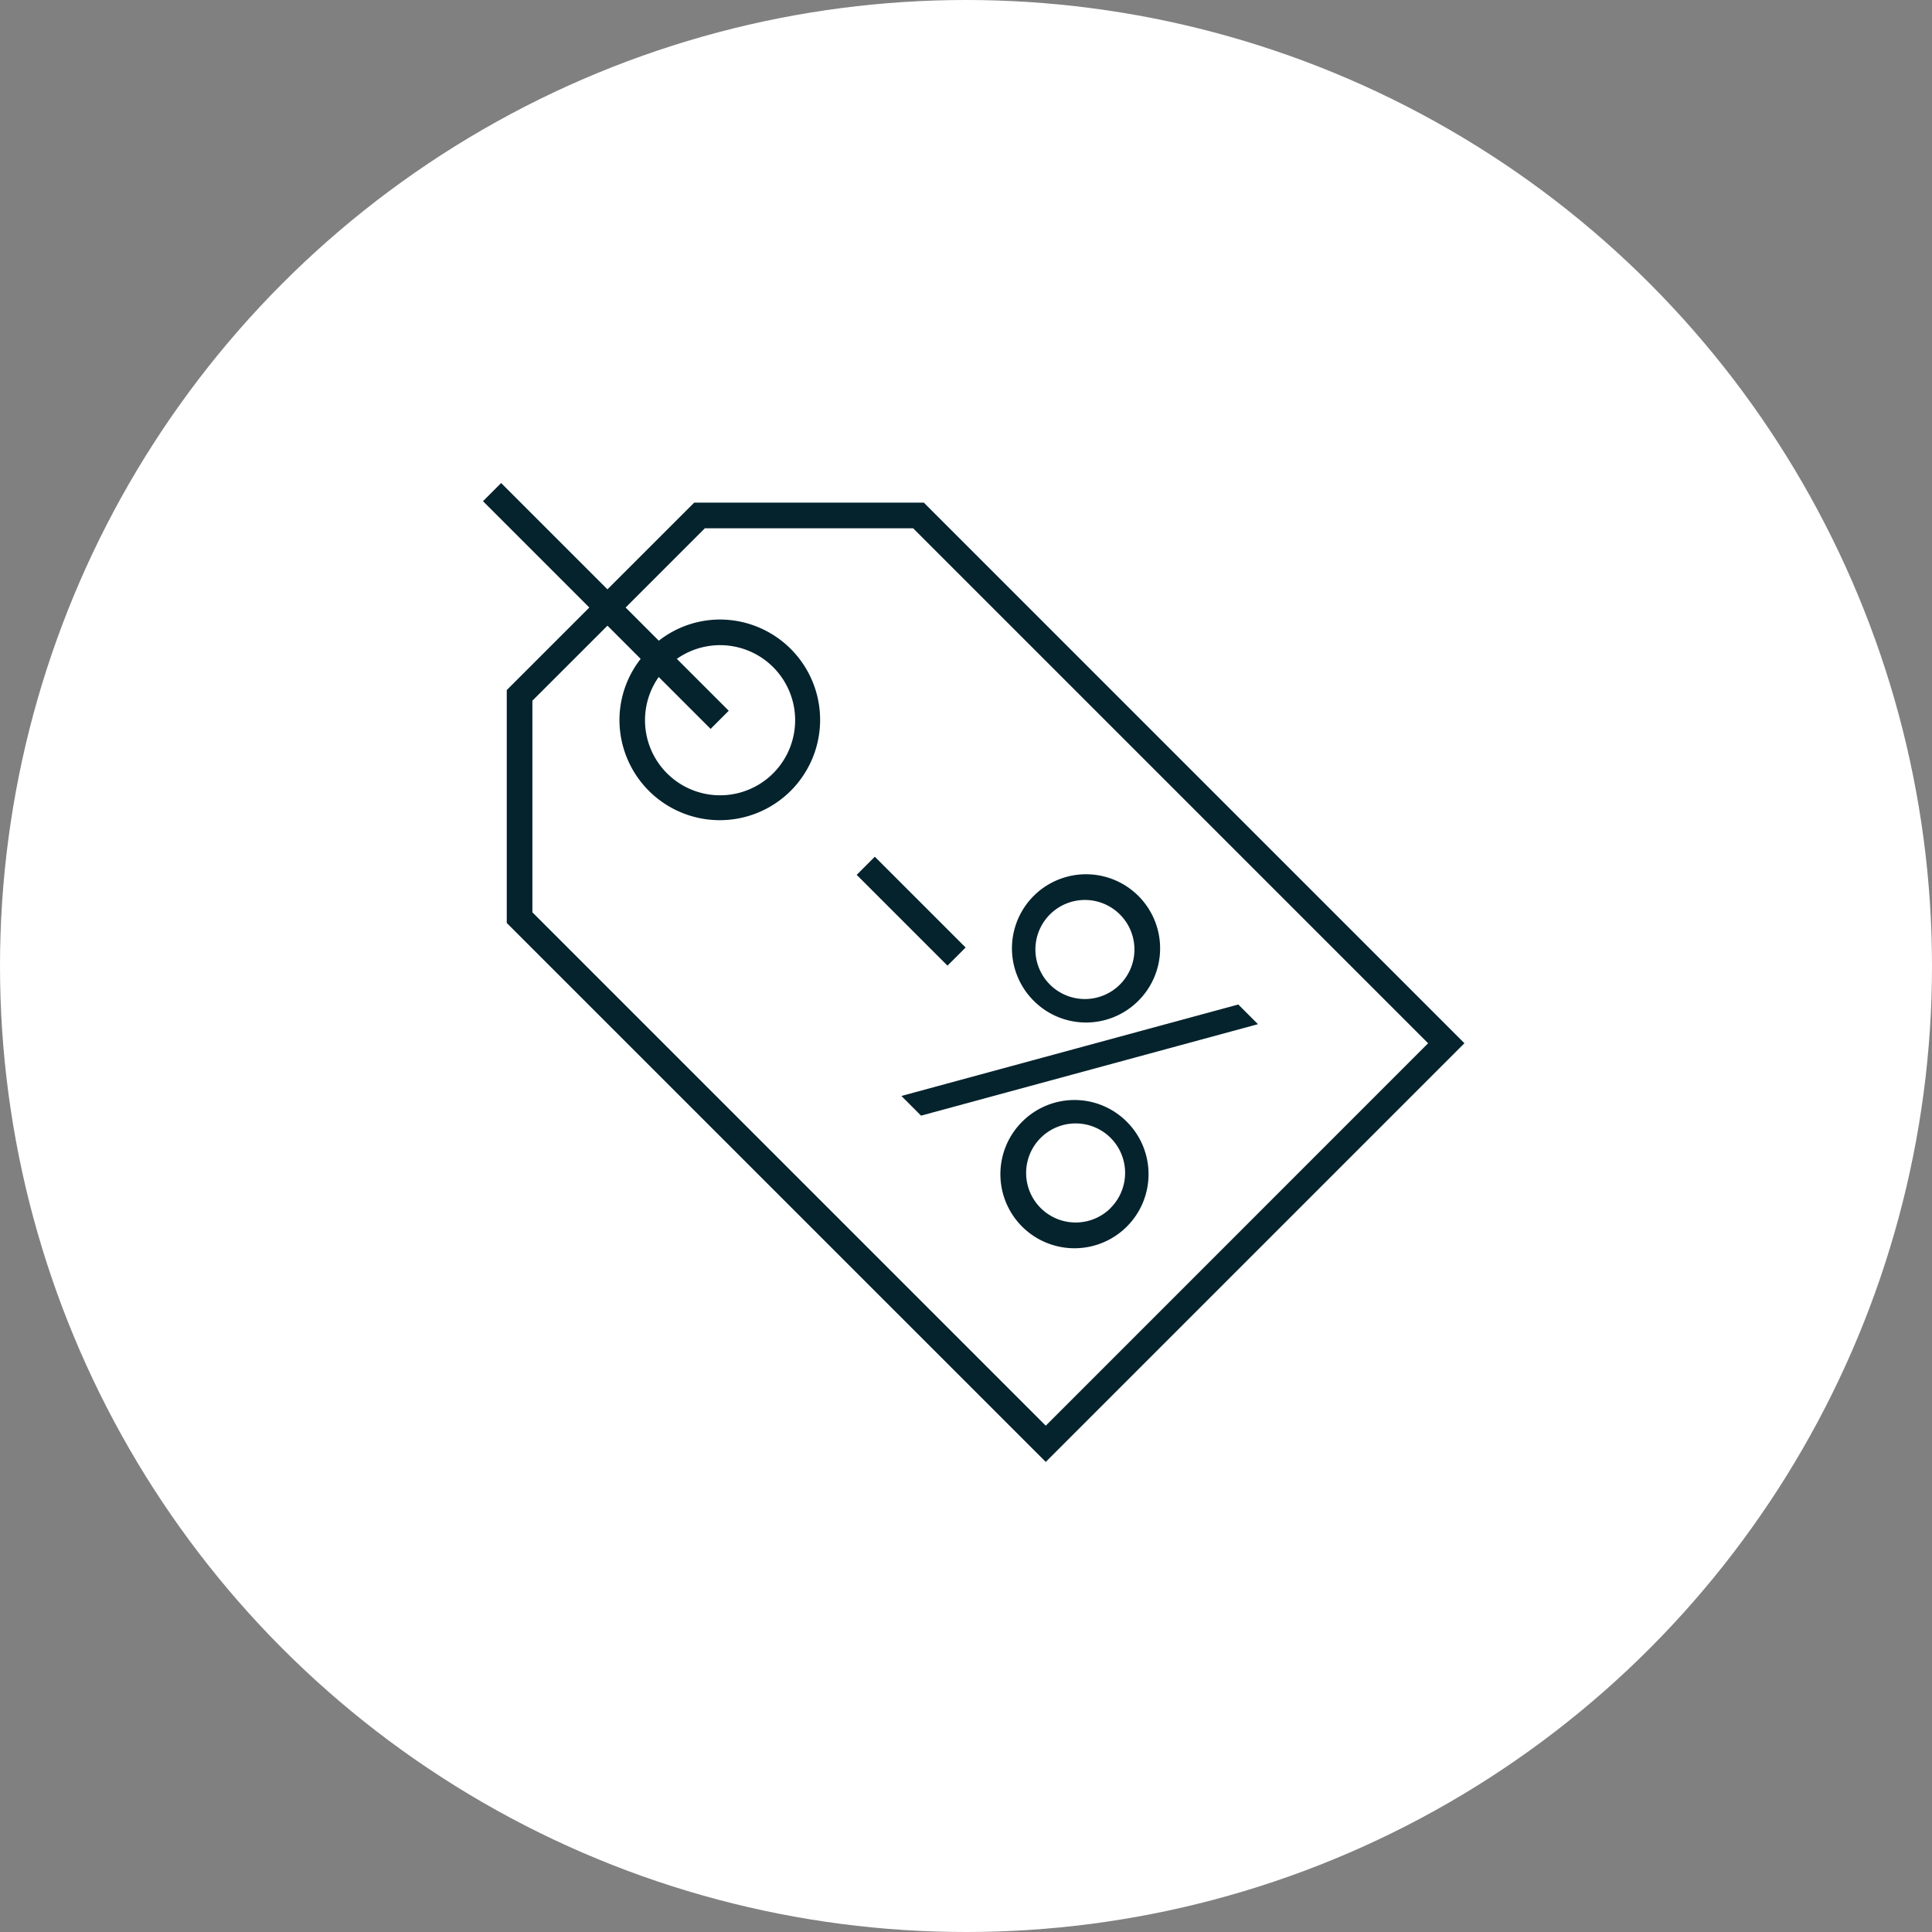
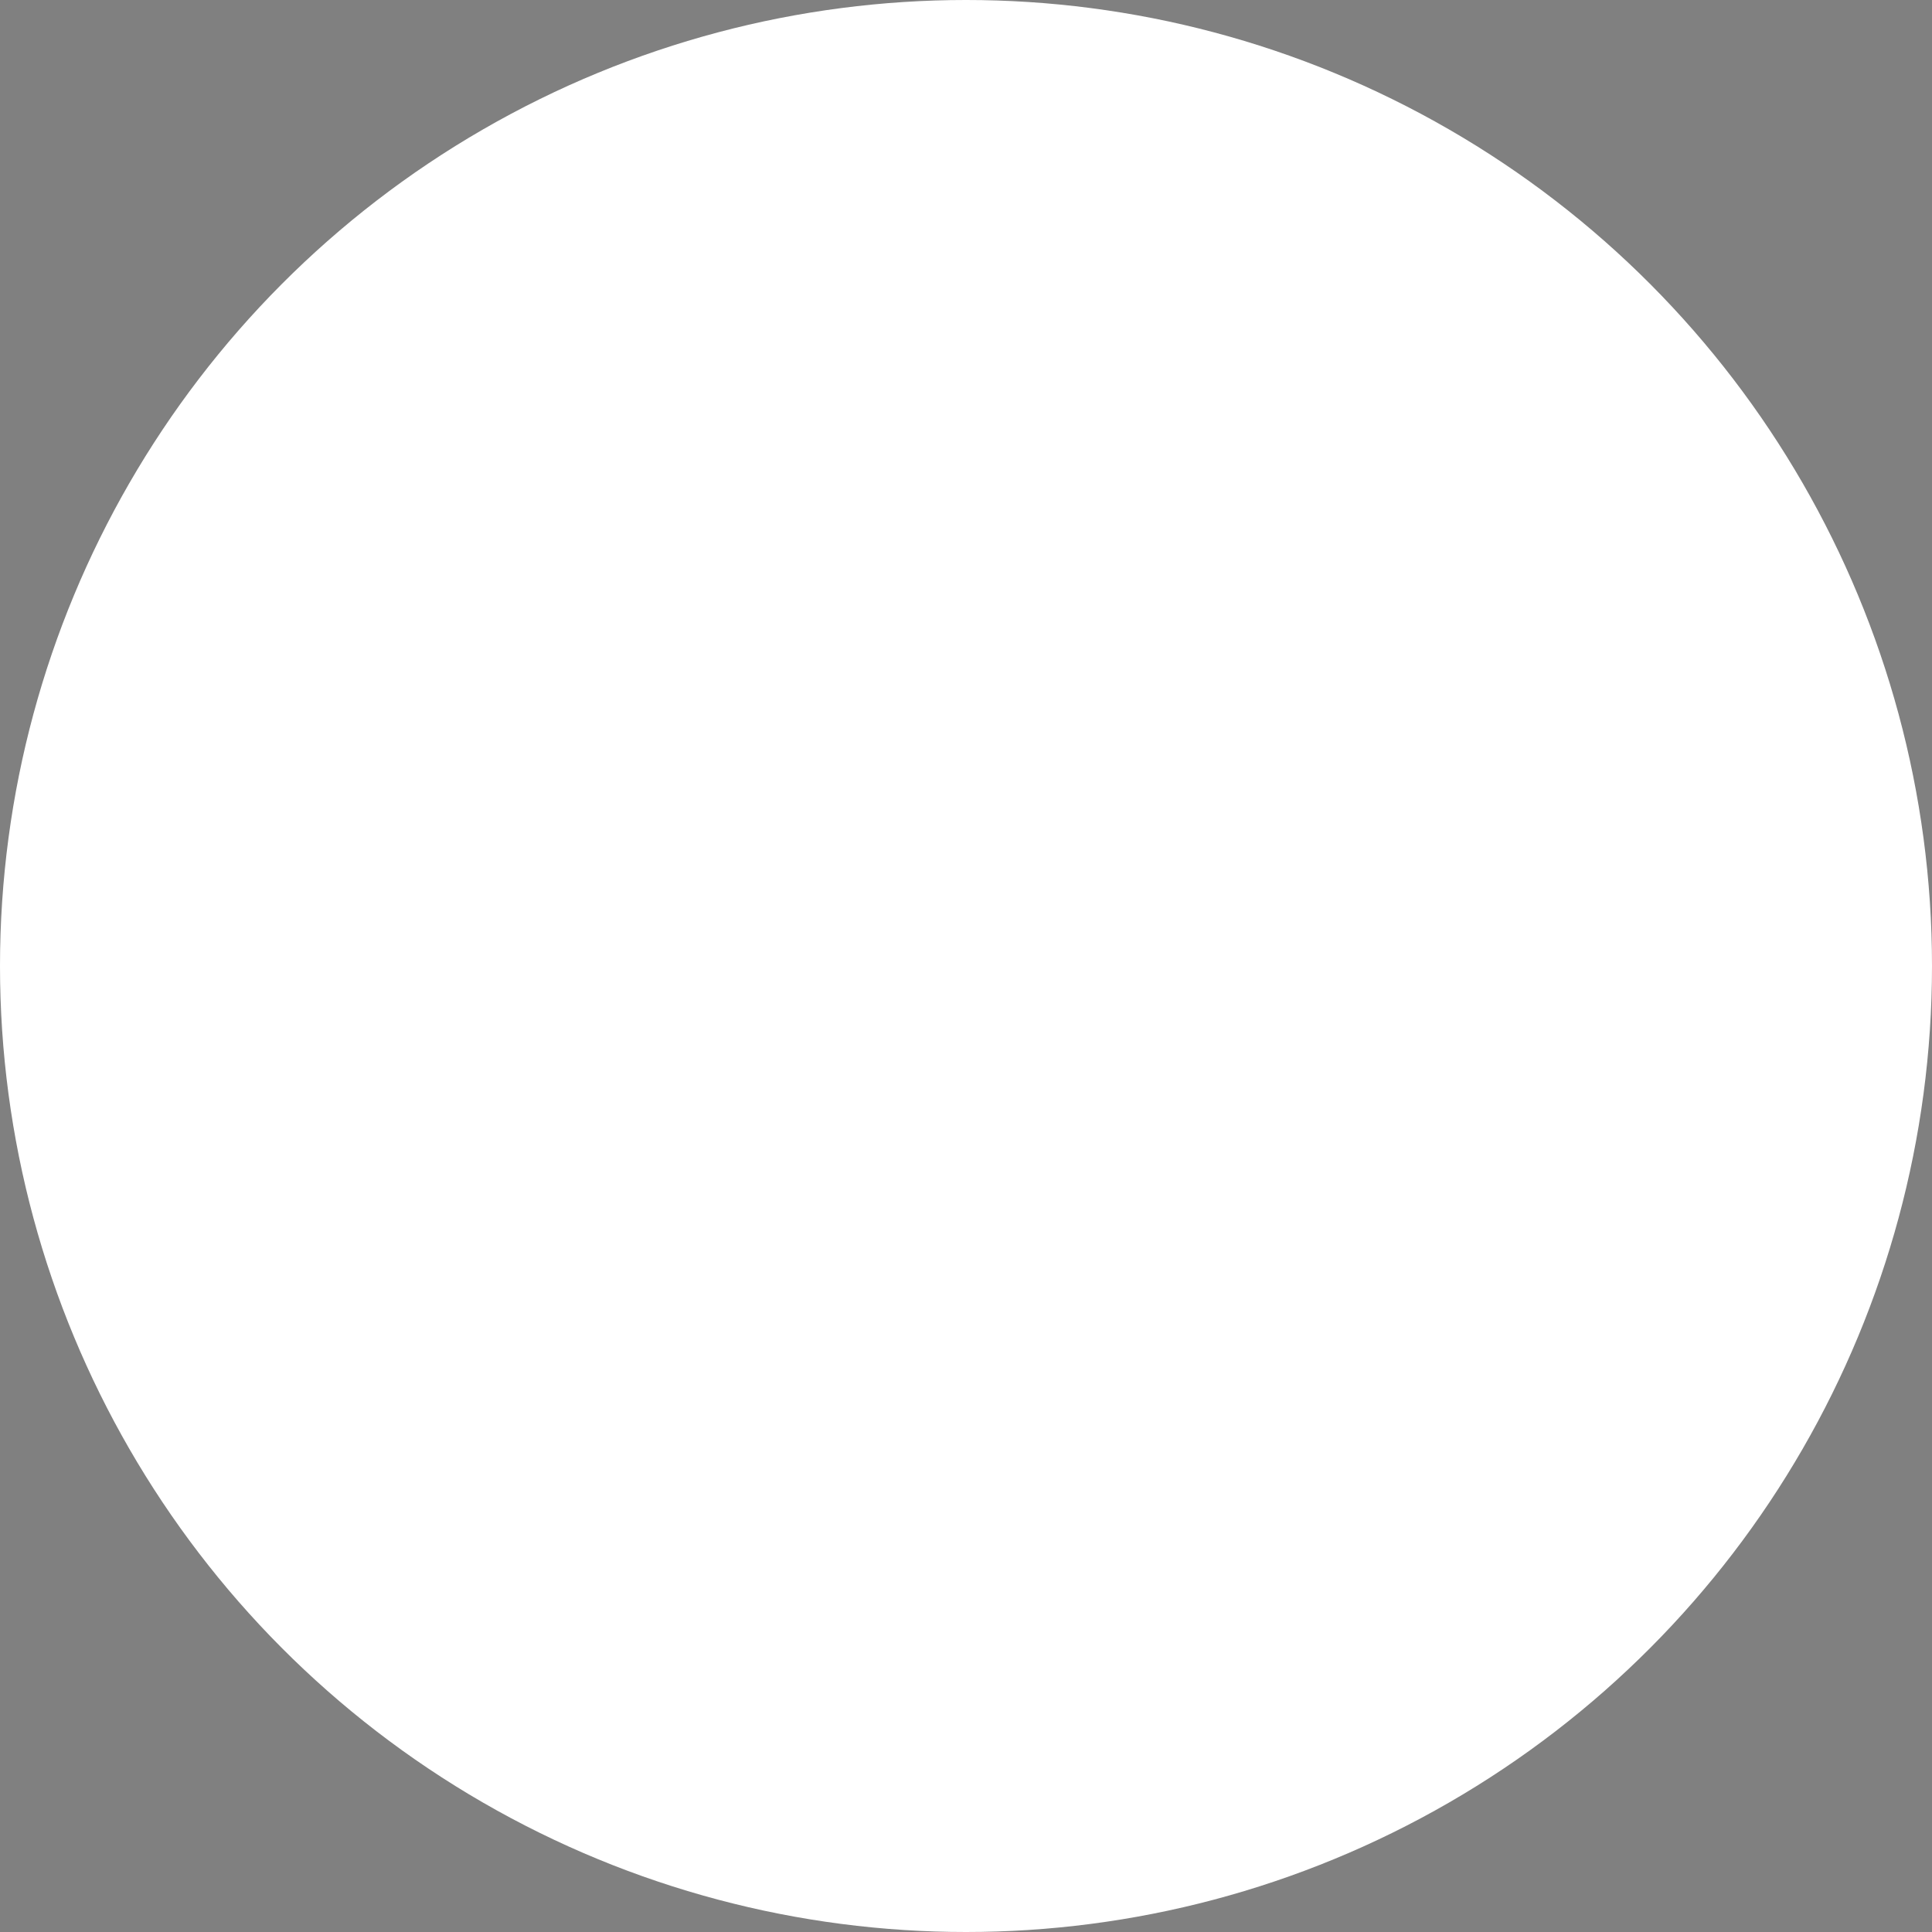
<svg xmlns="http://www.w3.org/2000/svg" width="116" height="116" viewBox="0 0 116 116">
  <rect x="0" y="0" width="116" height="116" fill="#808080" stroke="none" />
  <defs>
    <clipPath id="clip-path">
      <rect id="Rectangle_14" data-name="Rectangle 14" width="58.927" height="58.775" fill="#05232d" />
    </clipPath>
  </defs>
  <g id="Group_55" data-name="Group 55" transform="translate(-625 -1513)">
    <circle id="Ellipse_6" data-name="Ellipse 6" cx="58" cy="58" r="58" transform="translate(625 1513)" fill="#fff" />
    <g id="Group_33" data-name="Group 33" transform="translate(654 1542)">
      <g id="Group_32" data-name="Group 32" transform="translate(0 0)" clip-path="url(#clip-path)">
-         <path id="Path_31" data-name="Path 31" d="M26.466,1.176H12.682L7.473,6.384,1.089,0,0,1.091,6.384,7.476,1.426,12.433V26.416L33.789,58.775,58.927,33.637Zm-23.5,24.6V13.07L7.473,8.565l1.994,1.994a5.959,5.959,0,0,0-1.274,3.661,6.024,6.024,0,1,0,6.024-6.024,5.97,5.97,0,0,0-3.661,1.272L8.563,7.476l4.758-4.758H25.826l30.92,30.92L33.789,56.6Zm10.7-11.013,1.089-1.089-3.116-3.116a4.507,4.507,0,1,1-1.089,1.089Z" transform="translate(0 0.001)" fill="#05232d" />
-         <rect id="Rectangle_13" data-name="Rectangle 13" width="1.541" height="7.71" transform="translate(22.436 23.528) rotate(-45)" fill="#05232d" />
-         <path id="Path_32" data-name="Path 32" d="M23.013,19.023a4.448,4.448,0,1,0-6.255-.033,4.435,4.435,0,0,0,6.255.033m-5.247-5.247a2.974,2.974,0,1,1-.035,4.24,2.979,2.979,0,0,1,.035-4.24" transform="translate(16.305 12.096)" fill="#05232d" />
-         <path id="Path_33" data-name="Path 33" d="M16.418,19.3a4.448,4.448,0,1,0,6.255.033,4.435,4.435,0,0,0-6.255-.033m5.247,5.247A2.974,2.974,0,1,1,21.7,20.3a2.979,2.979,0,0,1-.035,4.24" transform="translate(15.984 19.02)" fill="#05232d" />
-         <path id="Path_34" data-name="Path 34" d="M32.449,15.233,12.222,20.725l1.18,1.182,20.229-5.492Z" transform="translate(12.899 16.078)" fill="#05232d" />
-       </g>
+         </g>
    </g>
  </g>
</svg>